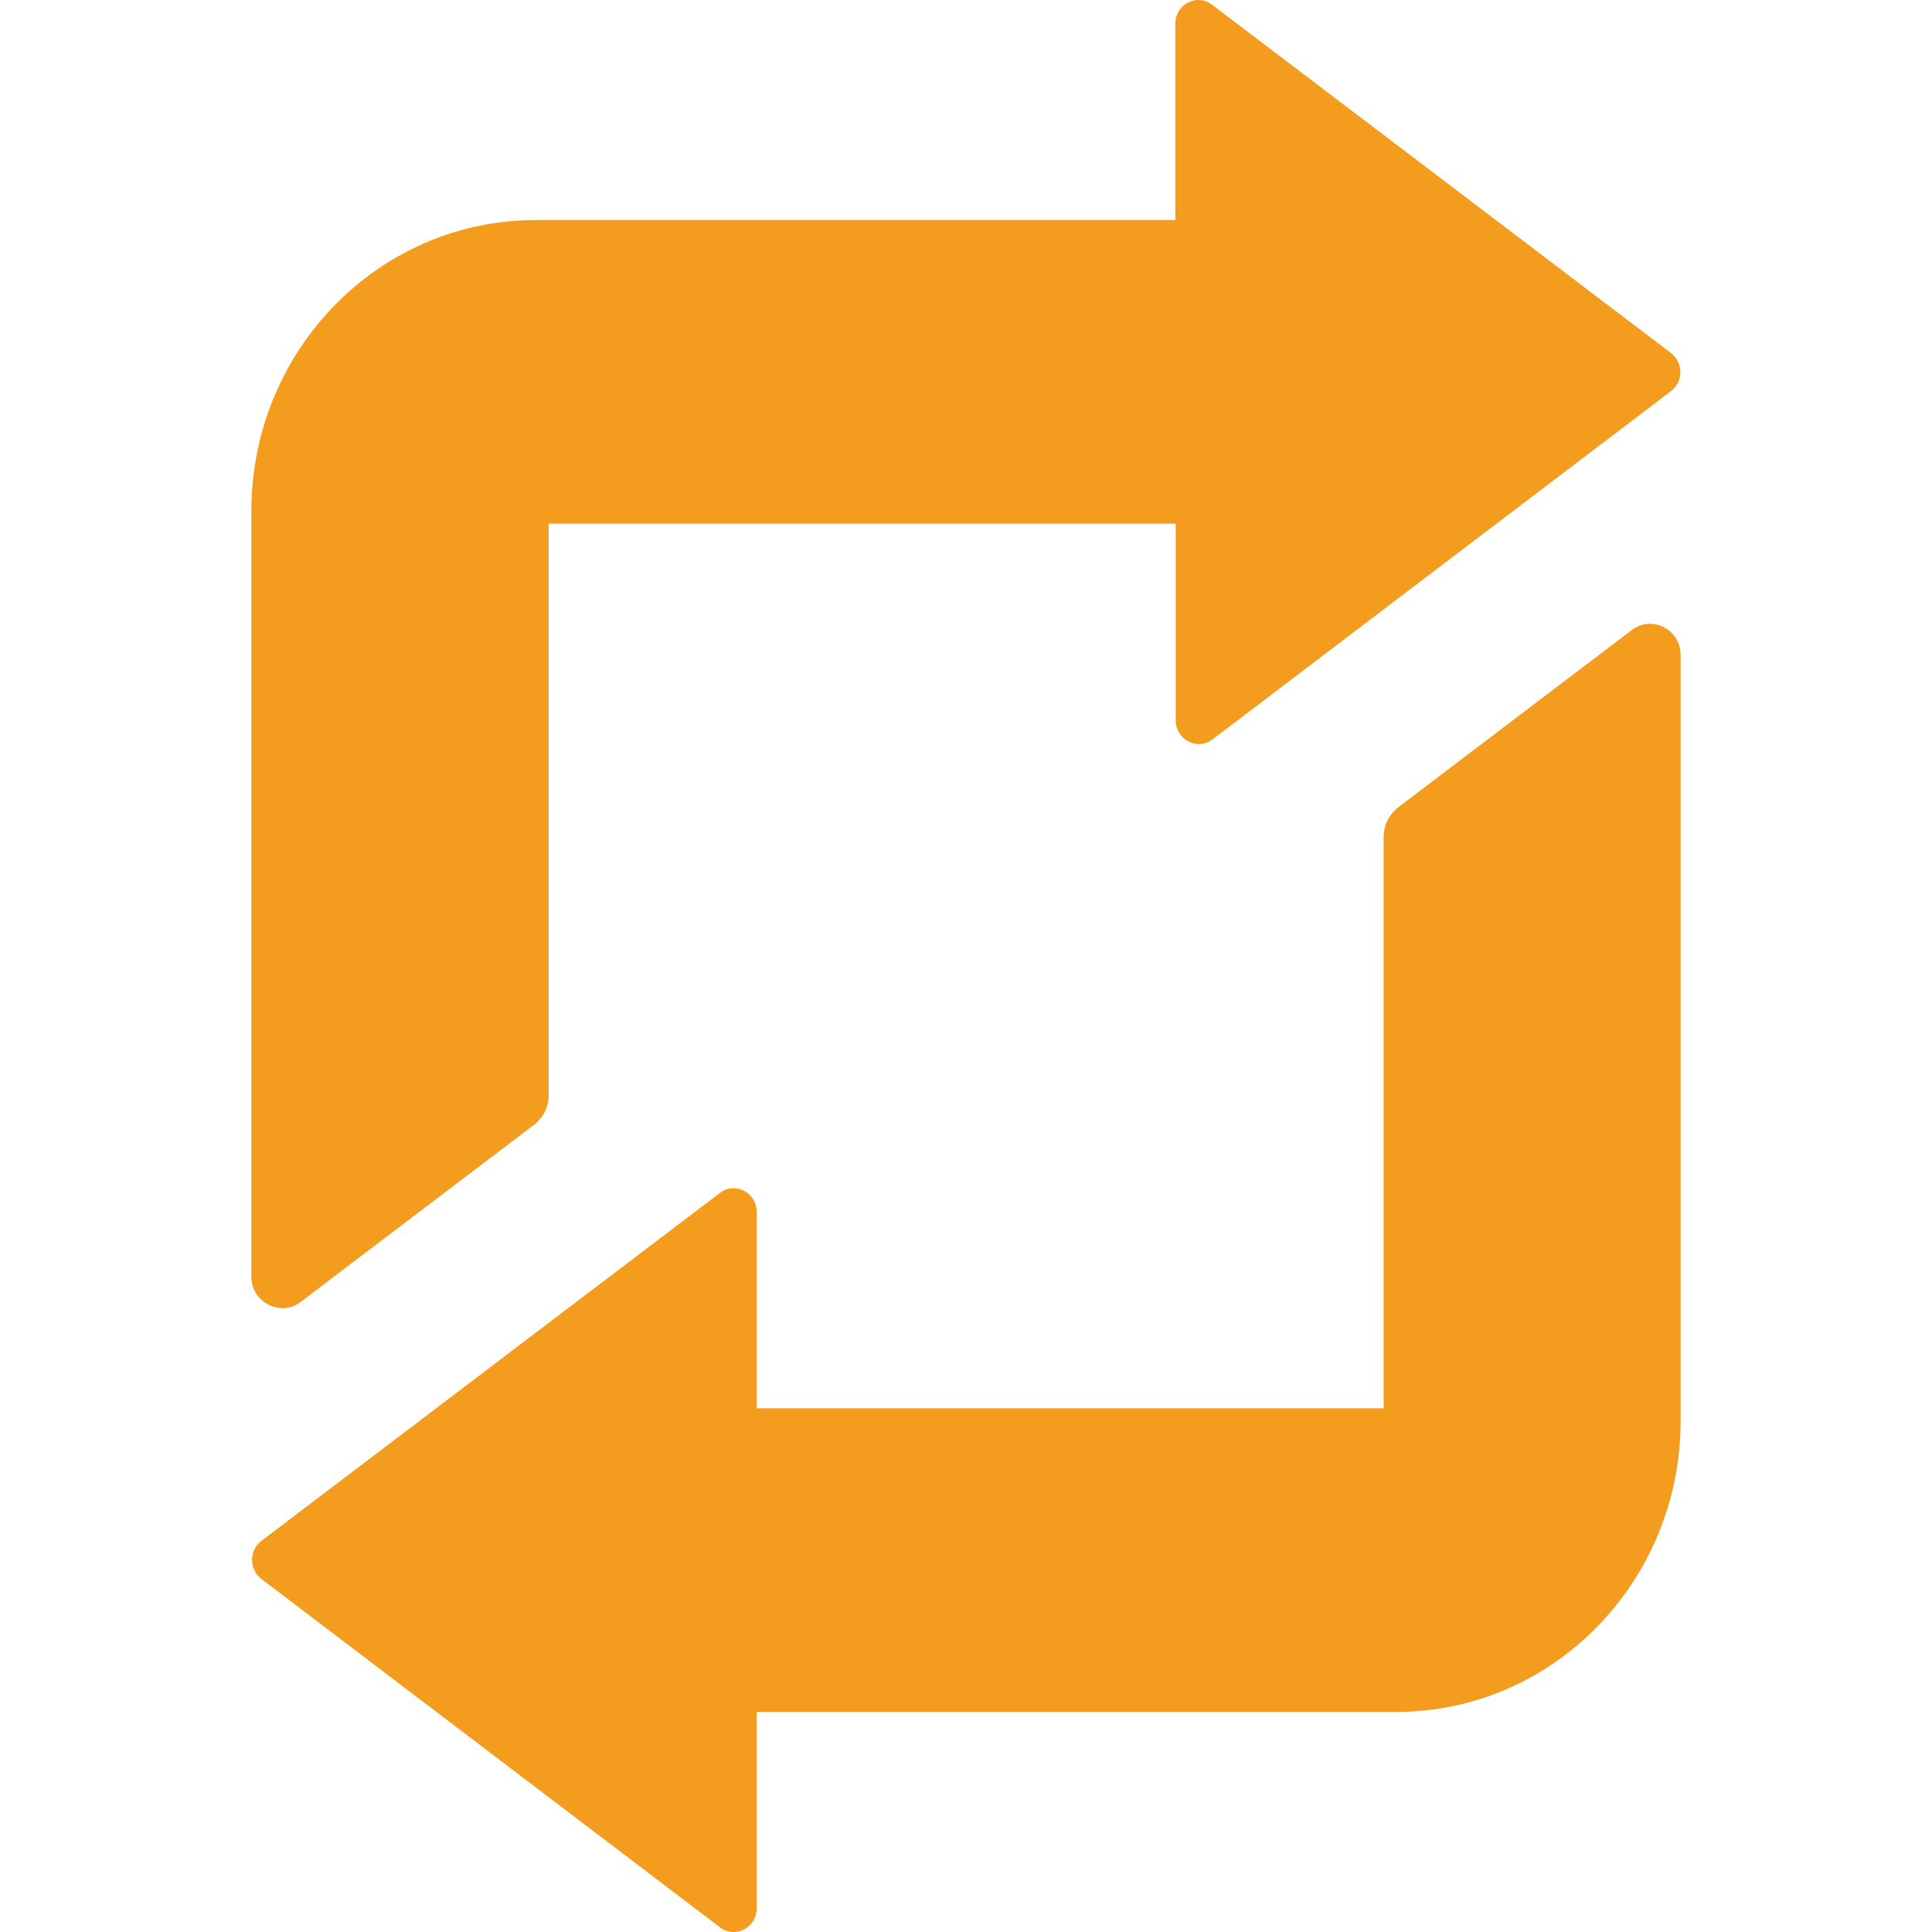
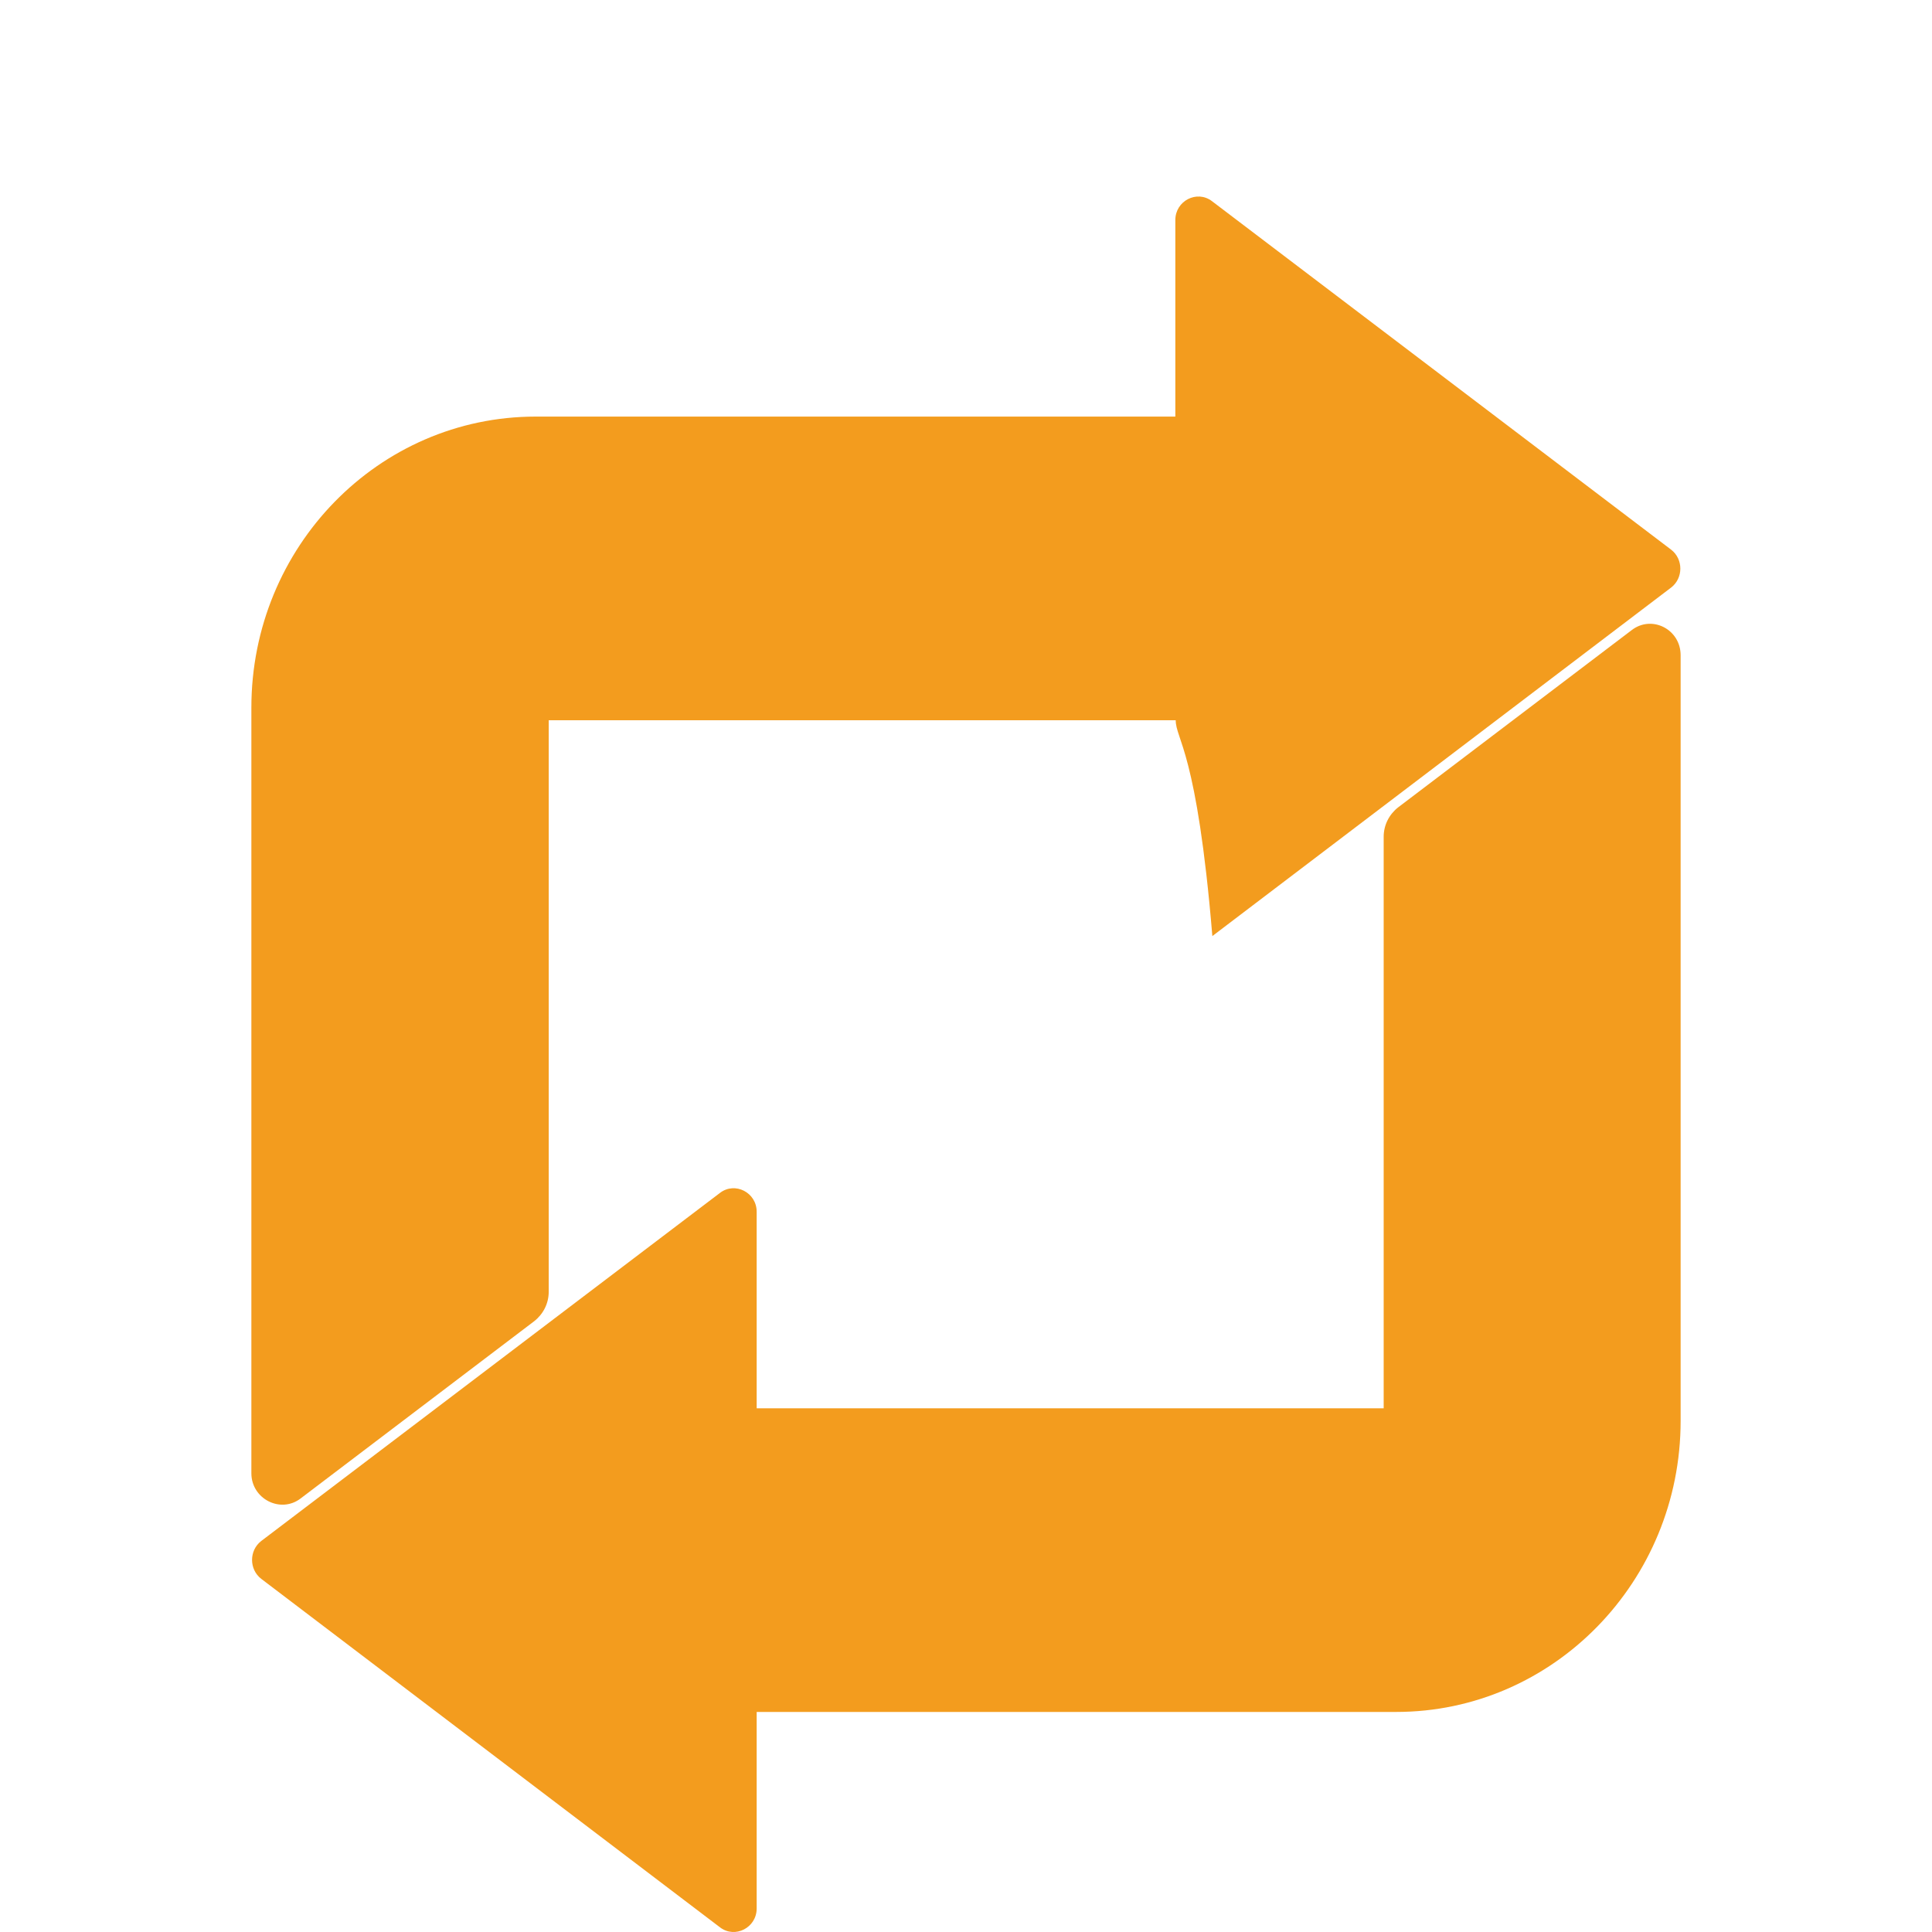
<svg xmlns="http://www.w3.org/2000/svg" version="1.1" x="0px" y="0px" viewBox="0 0 490.549 490.549" xml:space="preserve">
  <g>
-     <path d="M298.524,182.874v-49.9h-110.1h-49.1v145.1c0,3-1.4,5.7-3.7,7.5l-59.3,45c-5.1,3.9-12.5,0.1-12.5-6.4v-194.4   c0-40.8,32.3-73.9,72.2-73.9h52.3h110.1v-49.9c0-4.9,5.5-7.7,9.3-4.8l116.6,88.5c3.1,2.4,3.1,7.2,0,9.6l-116.5,88.5   C303.924,190.674,298.524,187.774,298.524,182.874z M426.724,360.774v-194.4c0-6.6-7.3-10.3-12.4-6.4l-59.3,45   c-2.3,1.8-3.7,4.5-3.7,7.5v145.1h-49.1h-110.1v-49.9c0-4.9-5.5-7.7-9.3-4.8l-116.5,88.4c-3.1,2.4-3.1,7.2,0,9.6l116.5,88.5   c3.8,2.9,9.3,0.1,9.3-4.8v-49.9h110.1h52.3C394.324,434.674,426.724,401.574,426.724,360.774z" style="fill: #f39c1e;" />
+     <path d="M298.524,182.874h-110.1h-49.1v145.1c0,3-1.4,5.7-3.7,7.5l-59.3,45c-5.1,3.9-12.5,0.1-12.5-6.4v-194.4   c0-40.8,32.3-73.9,72.2-73.9h52.3h110.1v-49.9c0-4.9,5.5-7.7,9.3-4.8l116.6,88.5c3.1,2.4,3.1,7.2,0,9.6l-116.5,88.5   C303.924,190.674,298.524,187.774,298.524,182.874z M426.724,360.774v-194.4c0-6.6-7.3-10.3-12.4-6.4l-59.3,45   c-2.3,1.8-3.7,4.5-3.7,7.5v145.1h-49.1h-110.1v-49.9c0-4.9-5.5-7.7-9.3-4.8l-116.5,88.4c-3.1,2.4-3.1,7.2,0,9.6l116.5,88.5   c3.8,2.9,9.3,0.1,9.3-4.8v-49.9h110.1h52.3C394.324,434.674,426.724,401.574,426.724,360.774z" style="fill: #f39c1e;" />
  </g>
</svg>